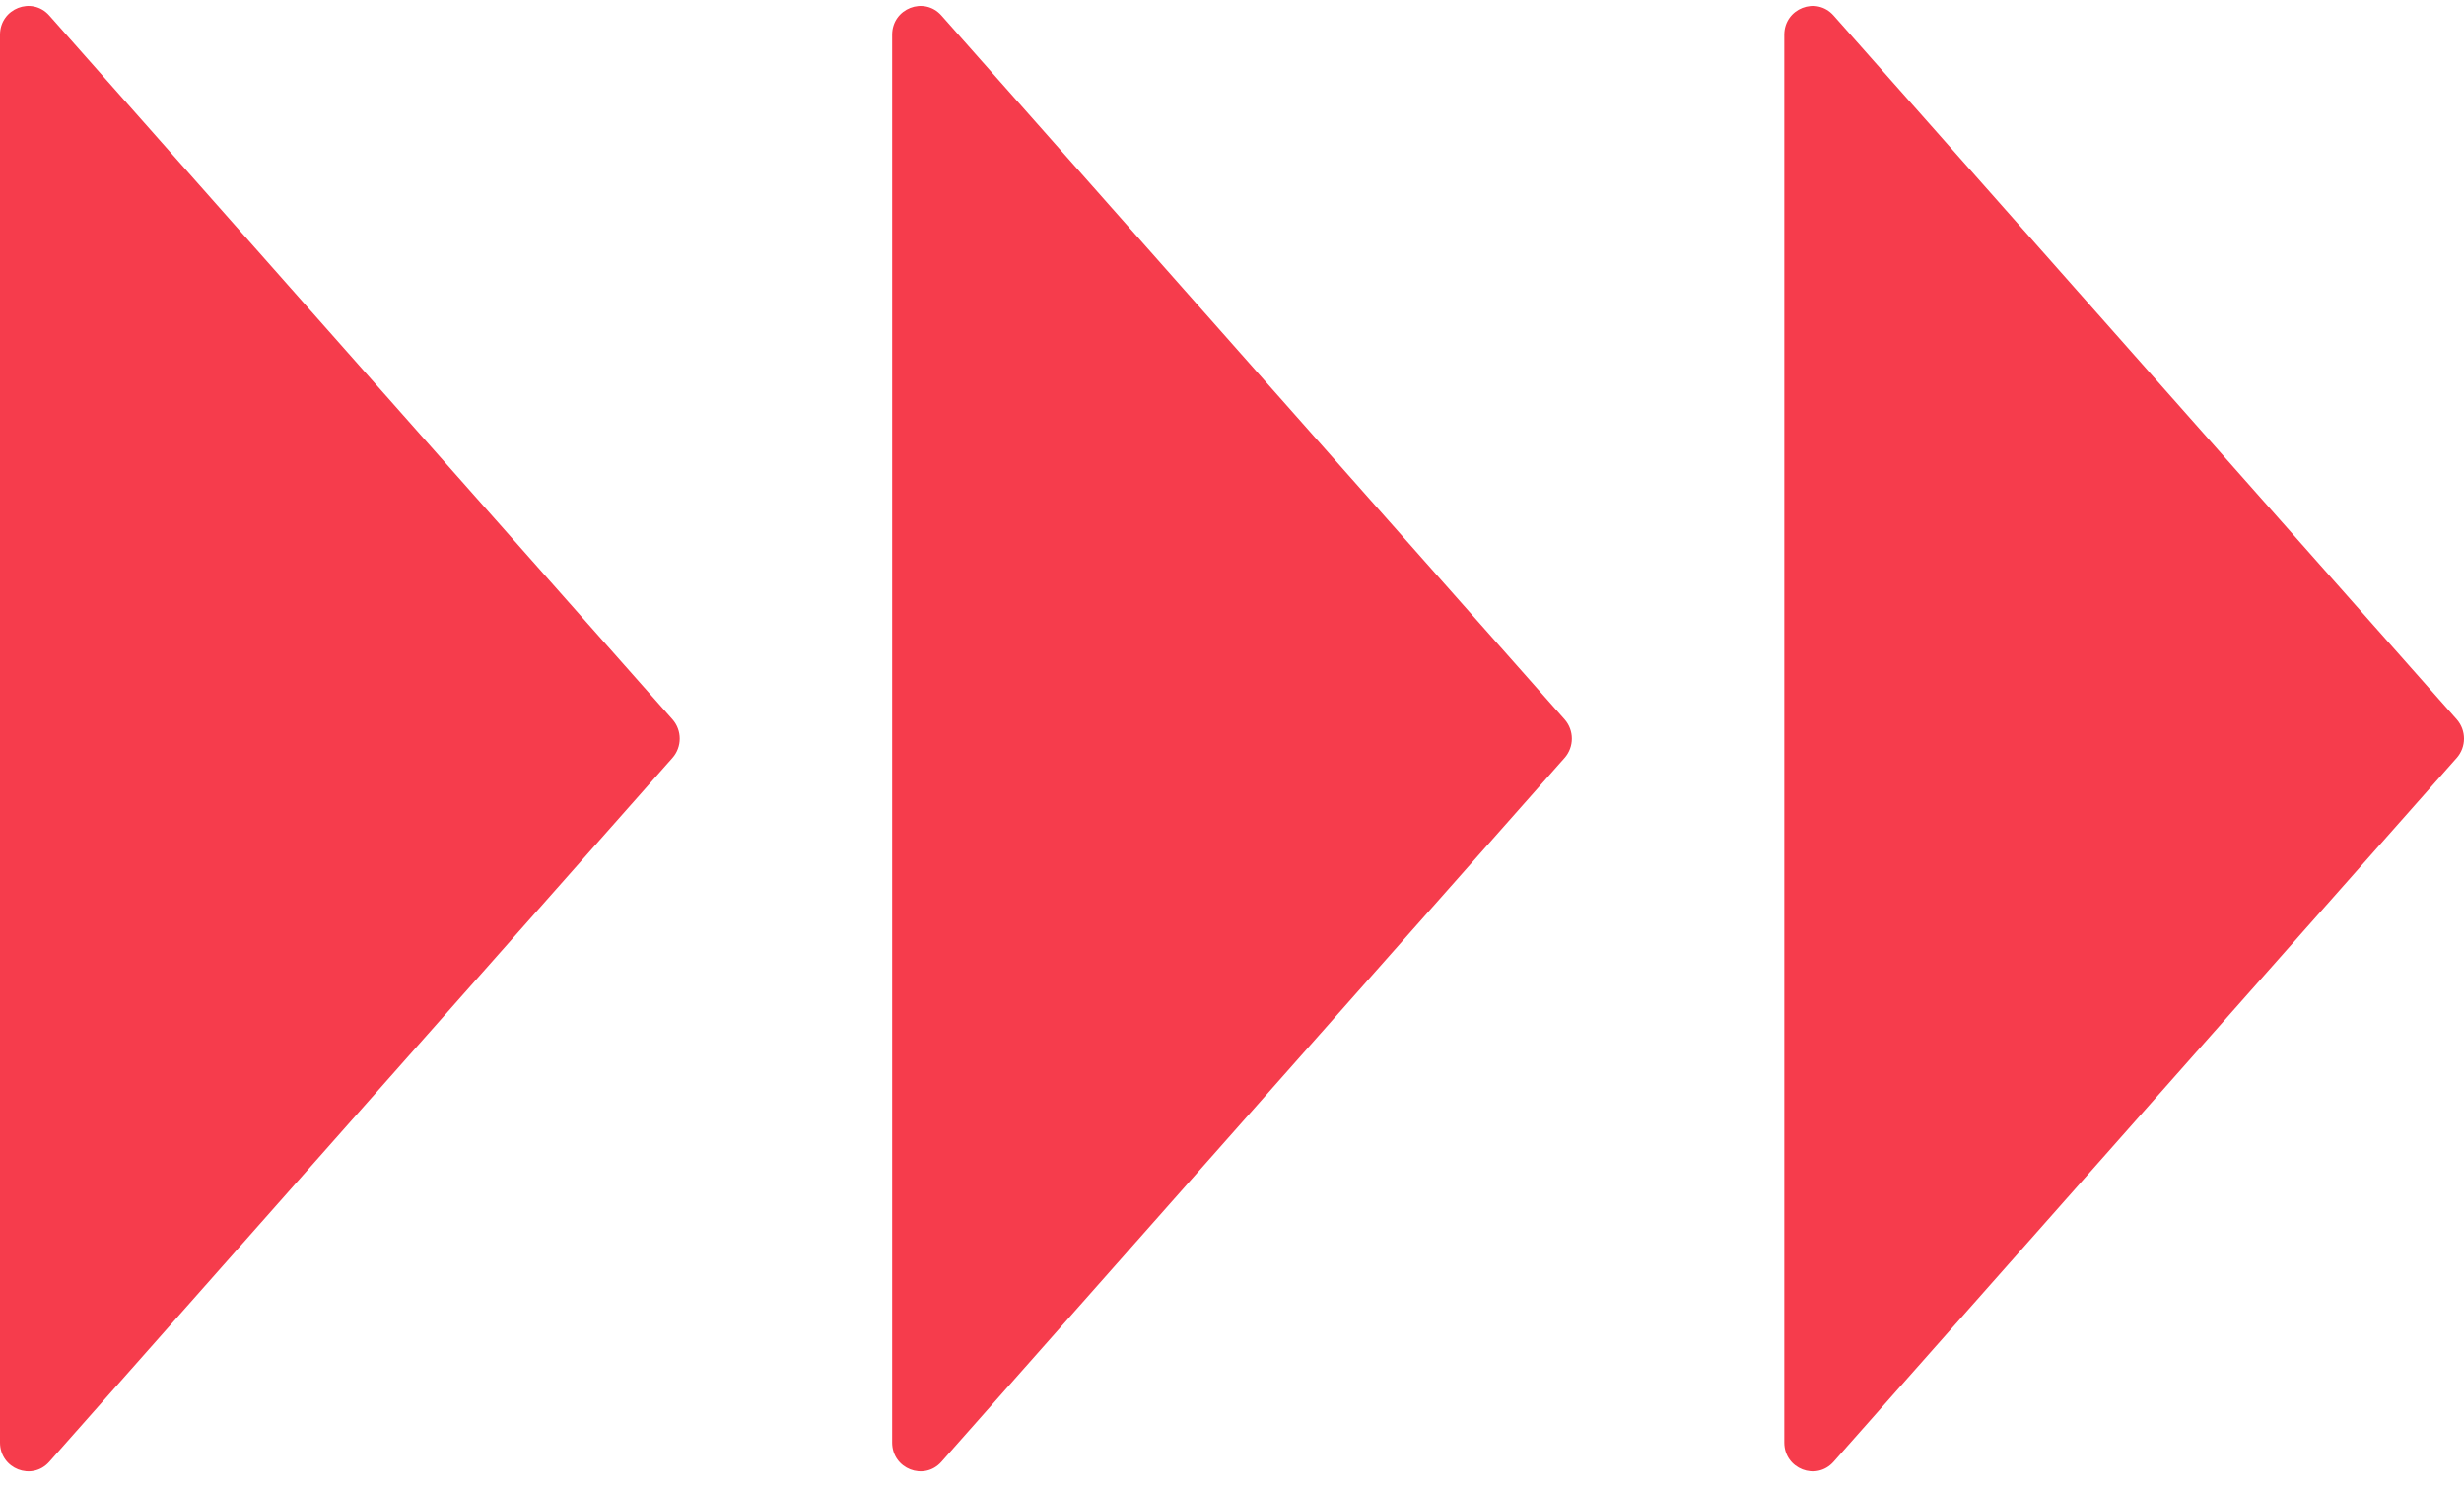
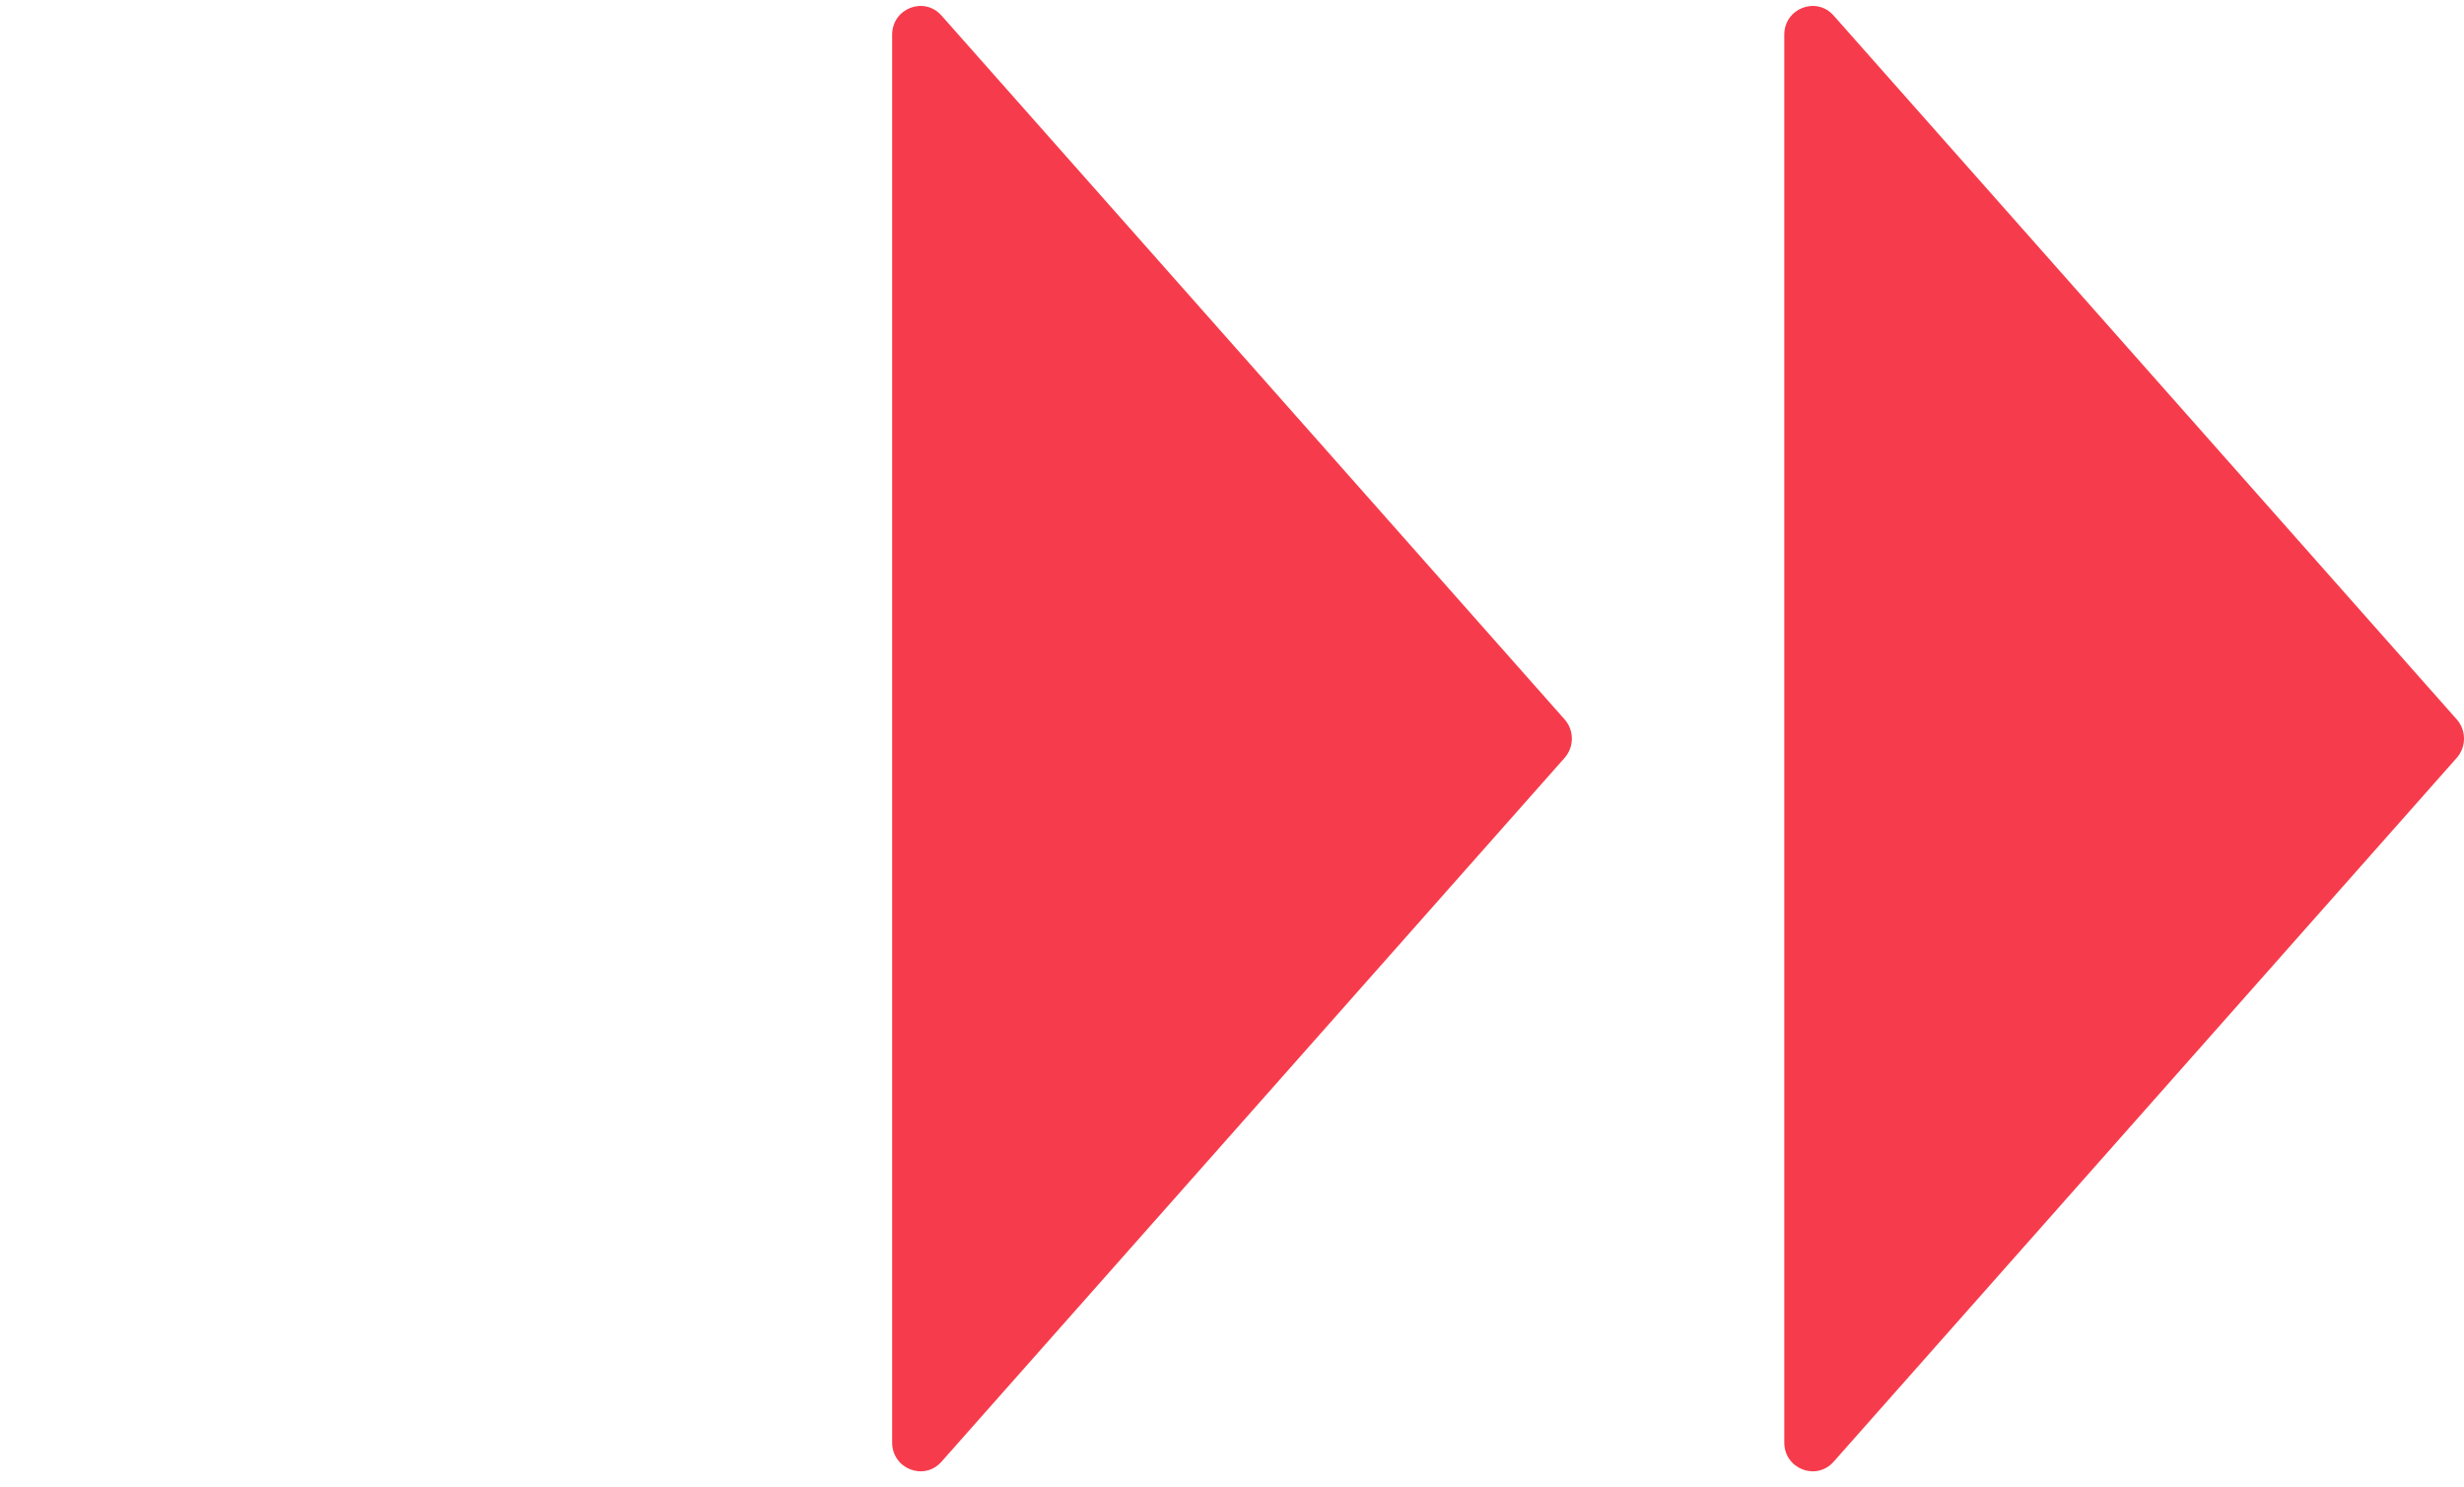
<svg xmlns="http://www.w3.org/2000/svg" width="116" height="70" viewBox="0 0 116 70" fill="none">
-   <path d="M31.658 33.873C32.114 34.388 32.114 35.171 31.658 35.686L2.323 68.828C1.506 69.751 -5.33796e-08 69.164 0 67.922L2.84911e-06 1.637C2.90249e-06 0.395 1.506 -0.192 2.323 0.731L31.658 33.873Z" fill="#F63C4C" />
  <path d="M73.658 33.873C74.114 34.388 74.114 35.171 73.658 35.686L44.323 68.828C43.506 69.751 42 69.164 42 67.922L42 1.637C42 0.395 43.506 -0.192 44.323 0.731L73.658 33.873Z" fill="#F63C4C" />
  <path d="M115.658 33.873C116.114 34.388 116.114 35.171 115.658 35.686L86.323 68.828C85.506 69.751 84 69.164 84 67.922L84 1.637C84 0.395 85.506 -0.192 86.323 0.731L115.658 33.873Z" fill="#F63C4C" />
</svg>